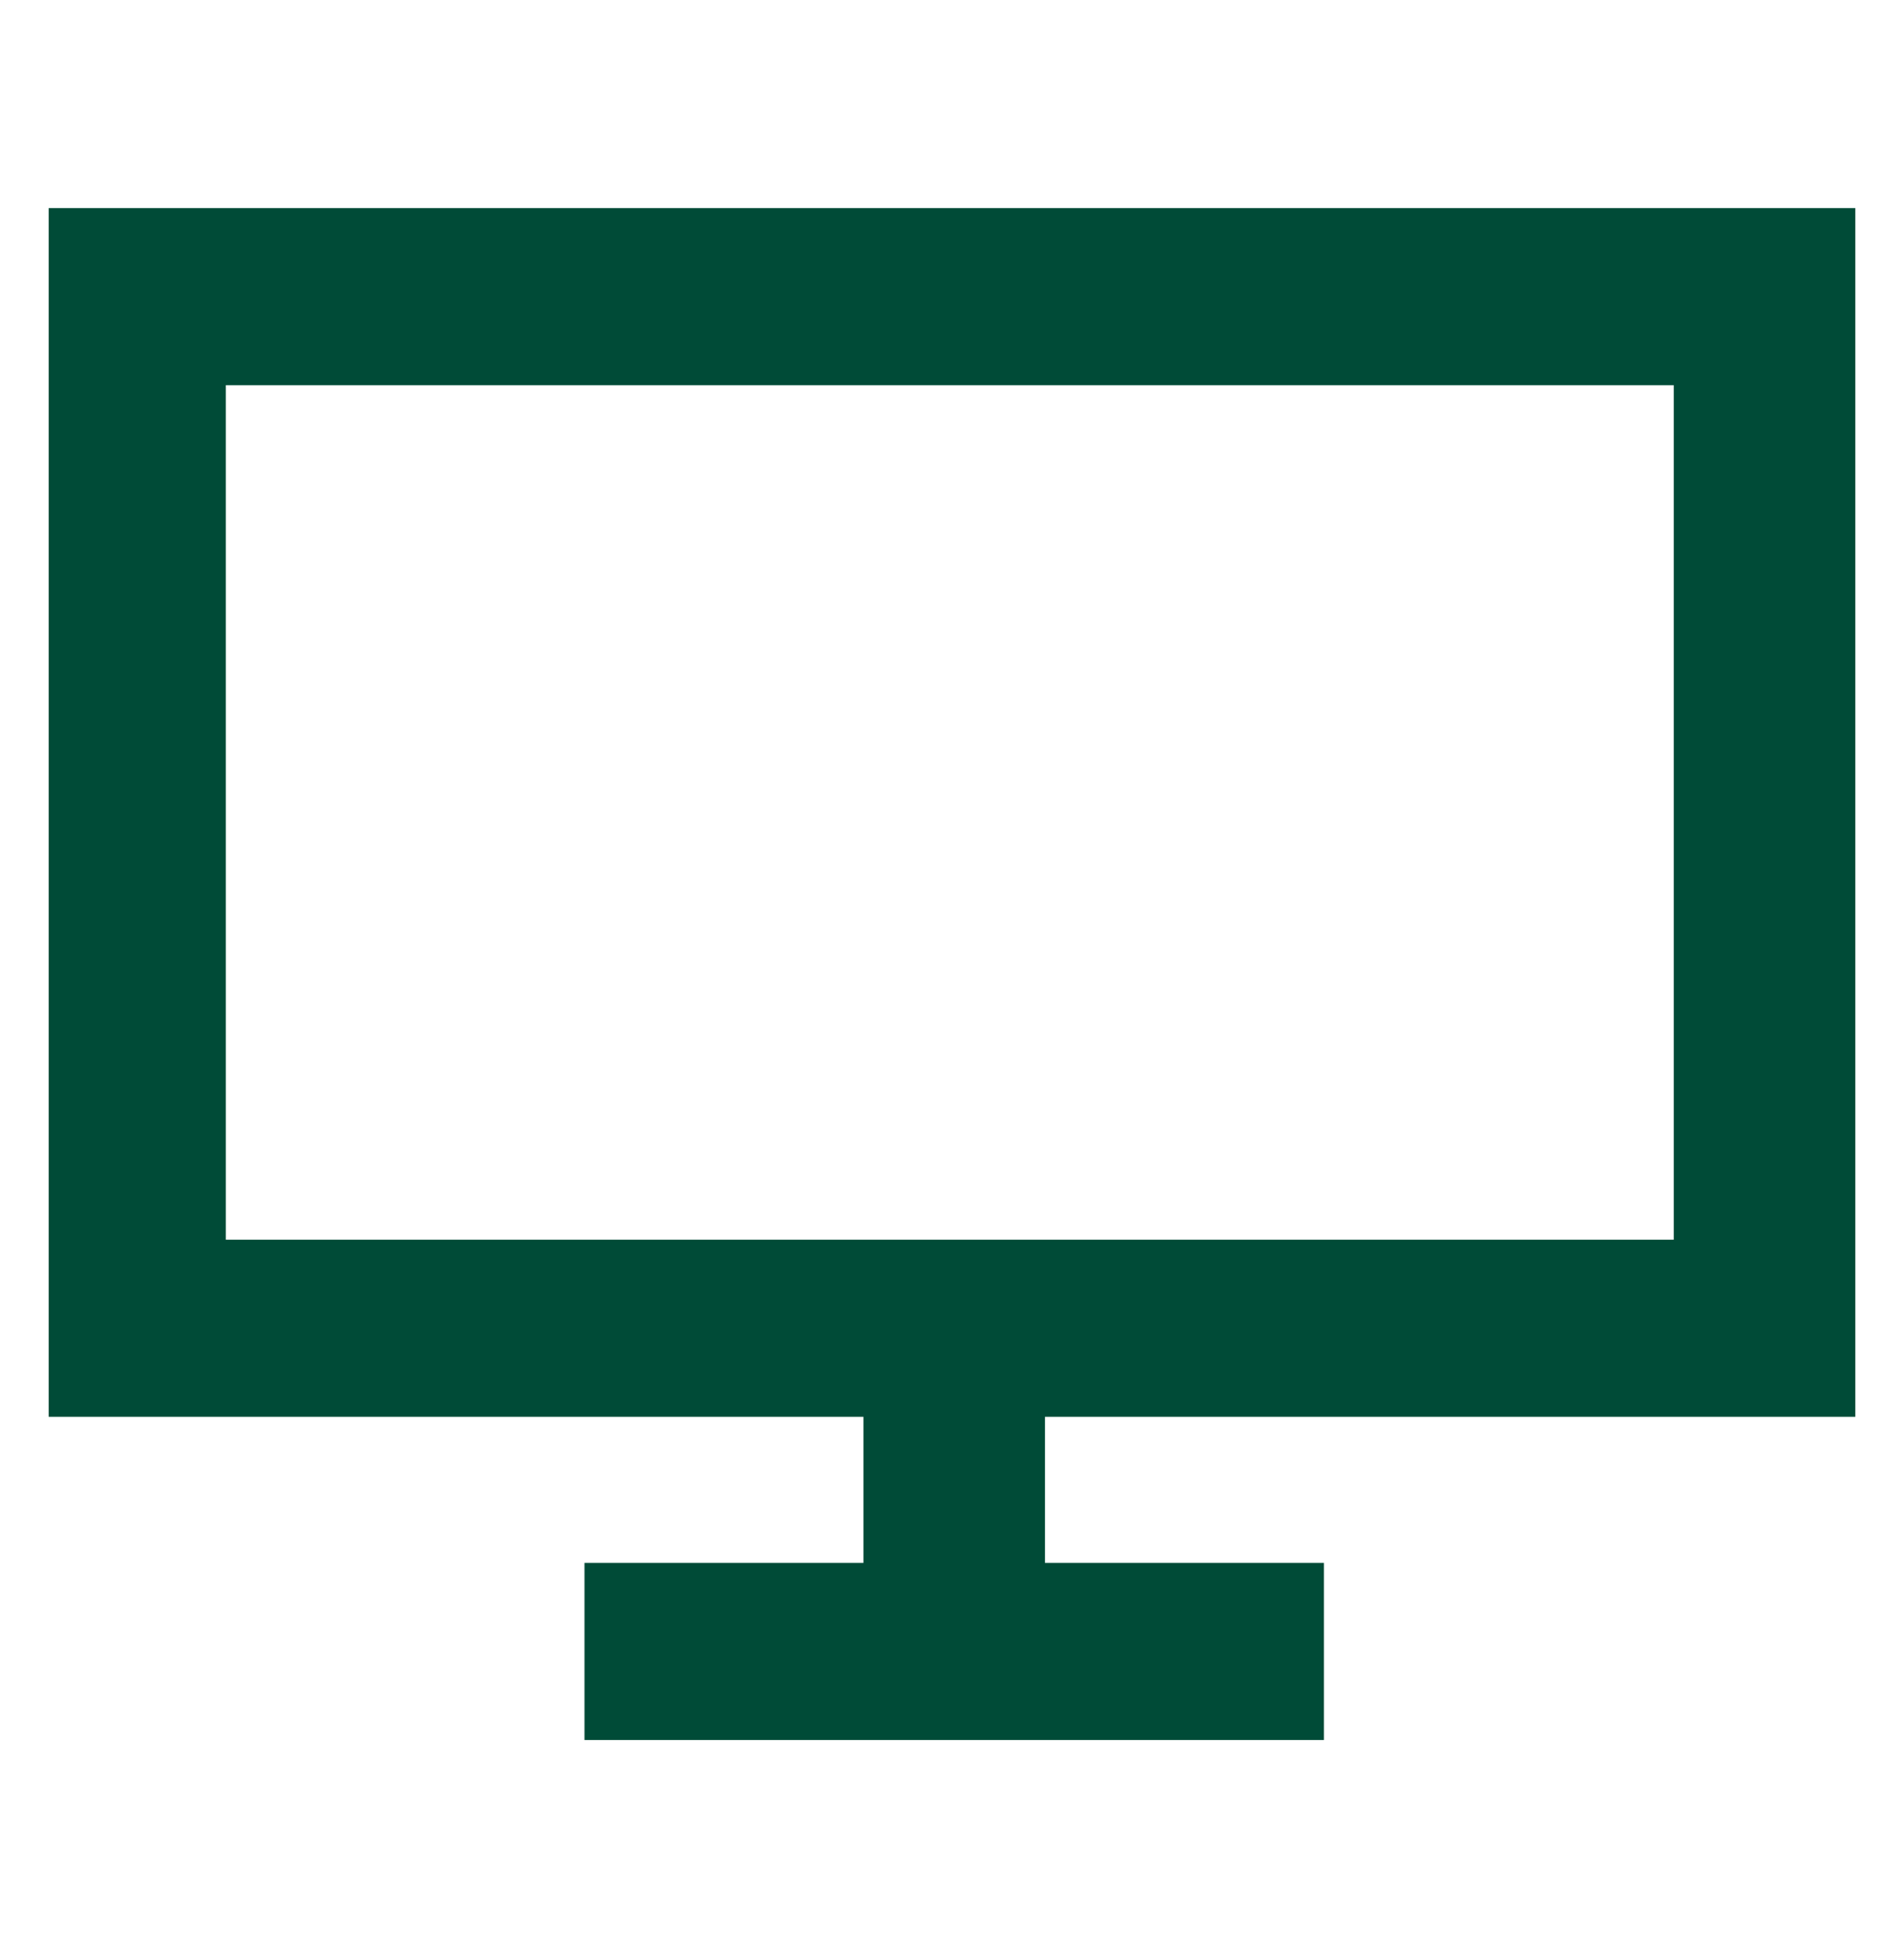
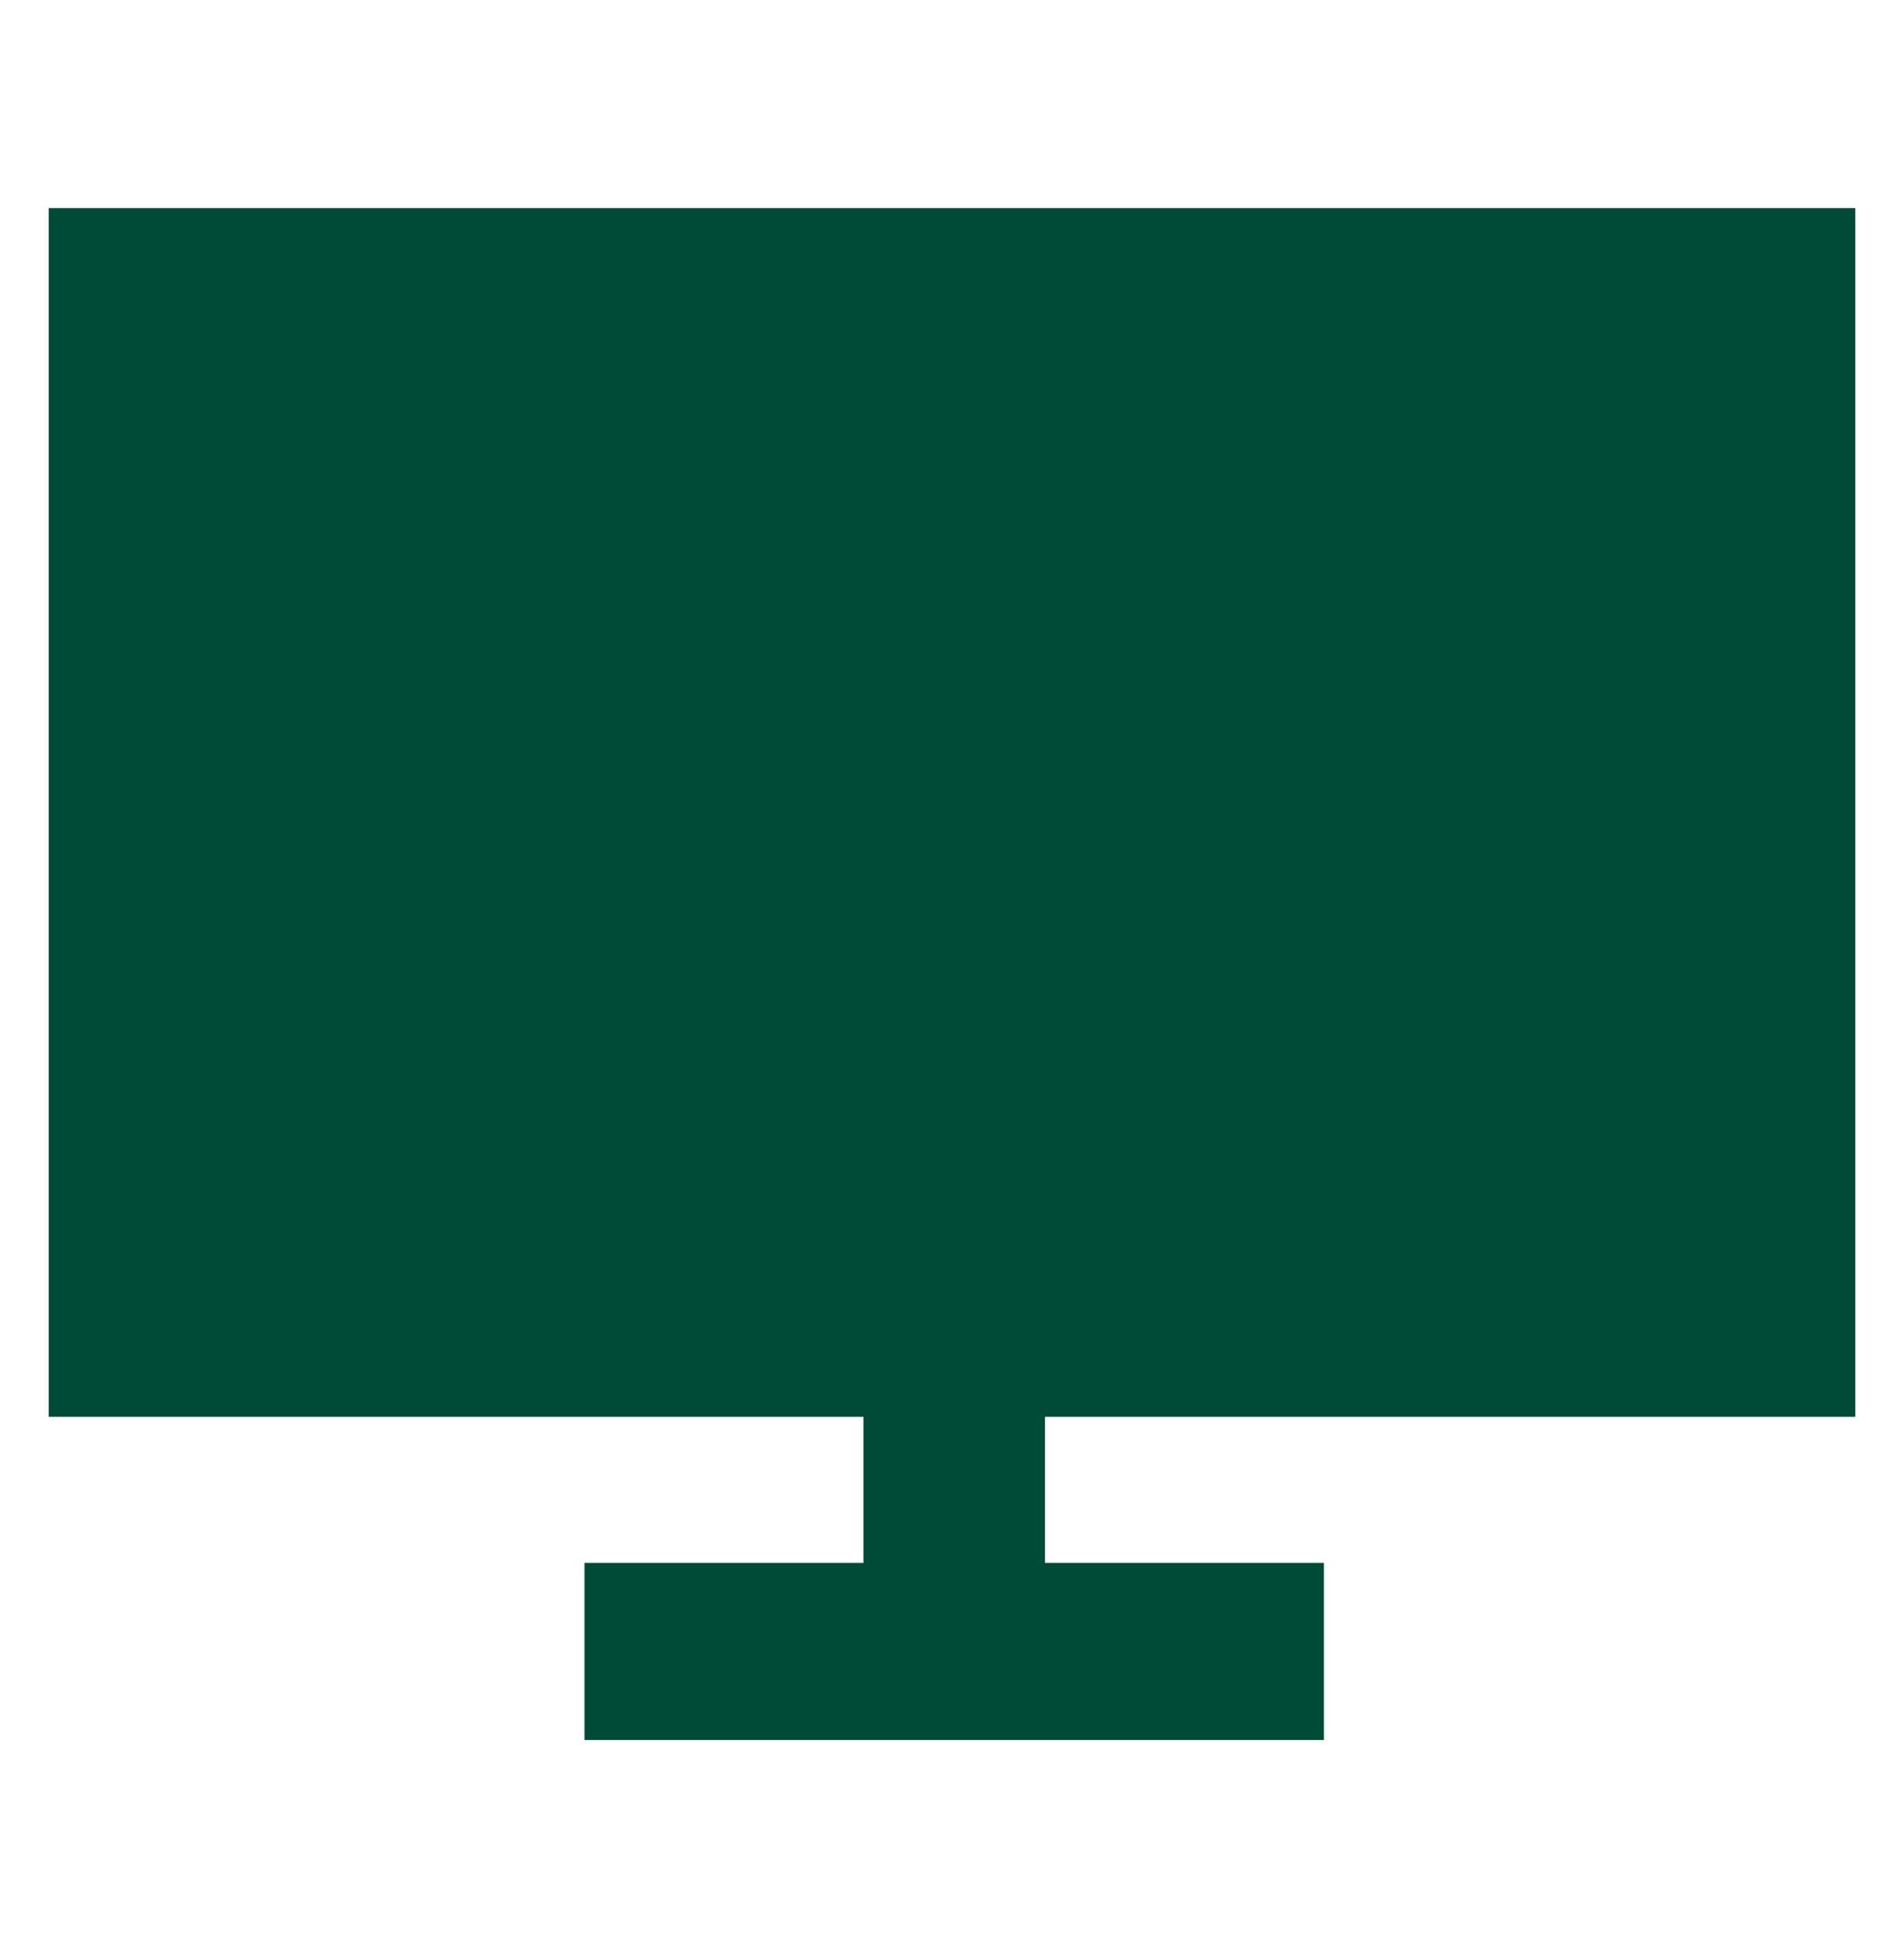
<svg xmlns="http://www.w3.org/2000/svg" id="Layer_1" data-name="Layer 1" version="1.1" viewBox="0 0 43 44">
  <defs>
    <style>
      .cls-1 {
        fill: #004b37;
        stroke-width: 0px;
      }
    </style>
  </defs>
-   <path class="cls-1" d="M41.9,32V4.7H1.1v27.3h18.4v3.3h-6.3v4h16.7v-4h-6.3v-3.3h18.4ZM5.1,8.7h32.7v19.3H5.1V8.7Z" />
+   <path class="cls-1" d="M41.9,32V4.7H1.1v27.3h18.4v3.3h-6.3v4h16.7v-4h-6.3v-3.3h18.4ZM5.1,8.7h32.7H5.1V8.7Z" />
</svg>